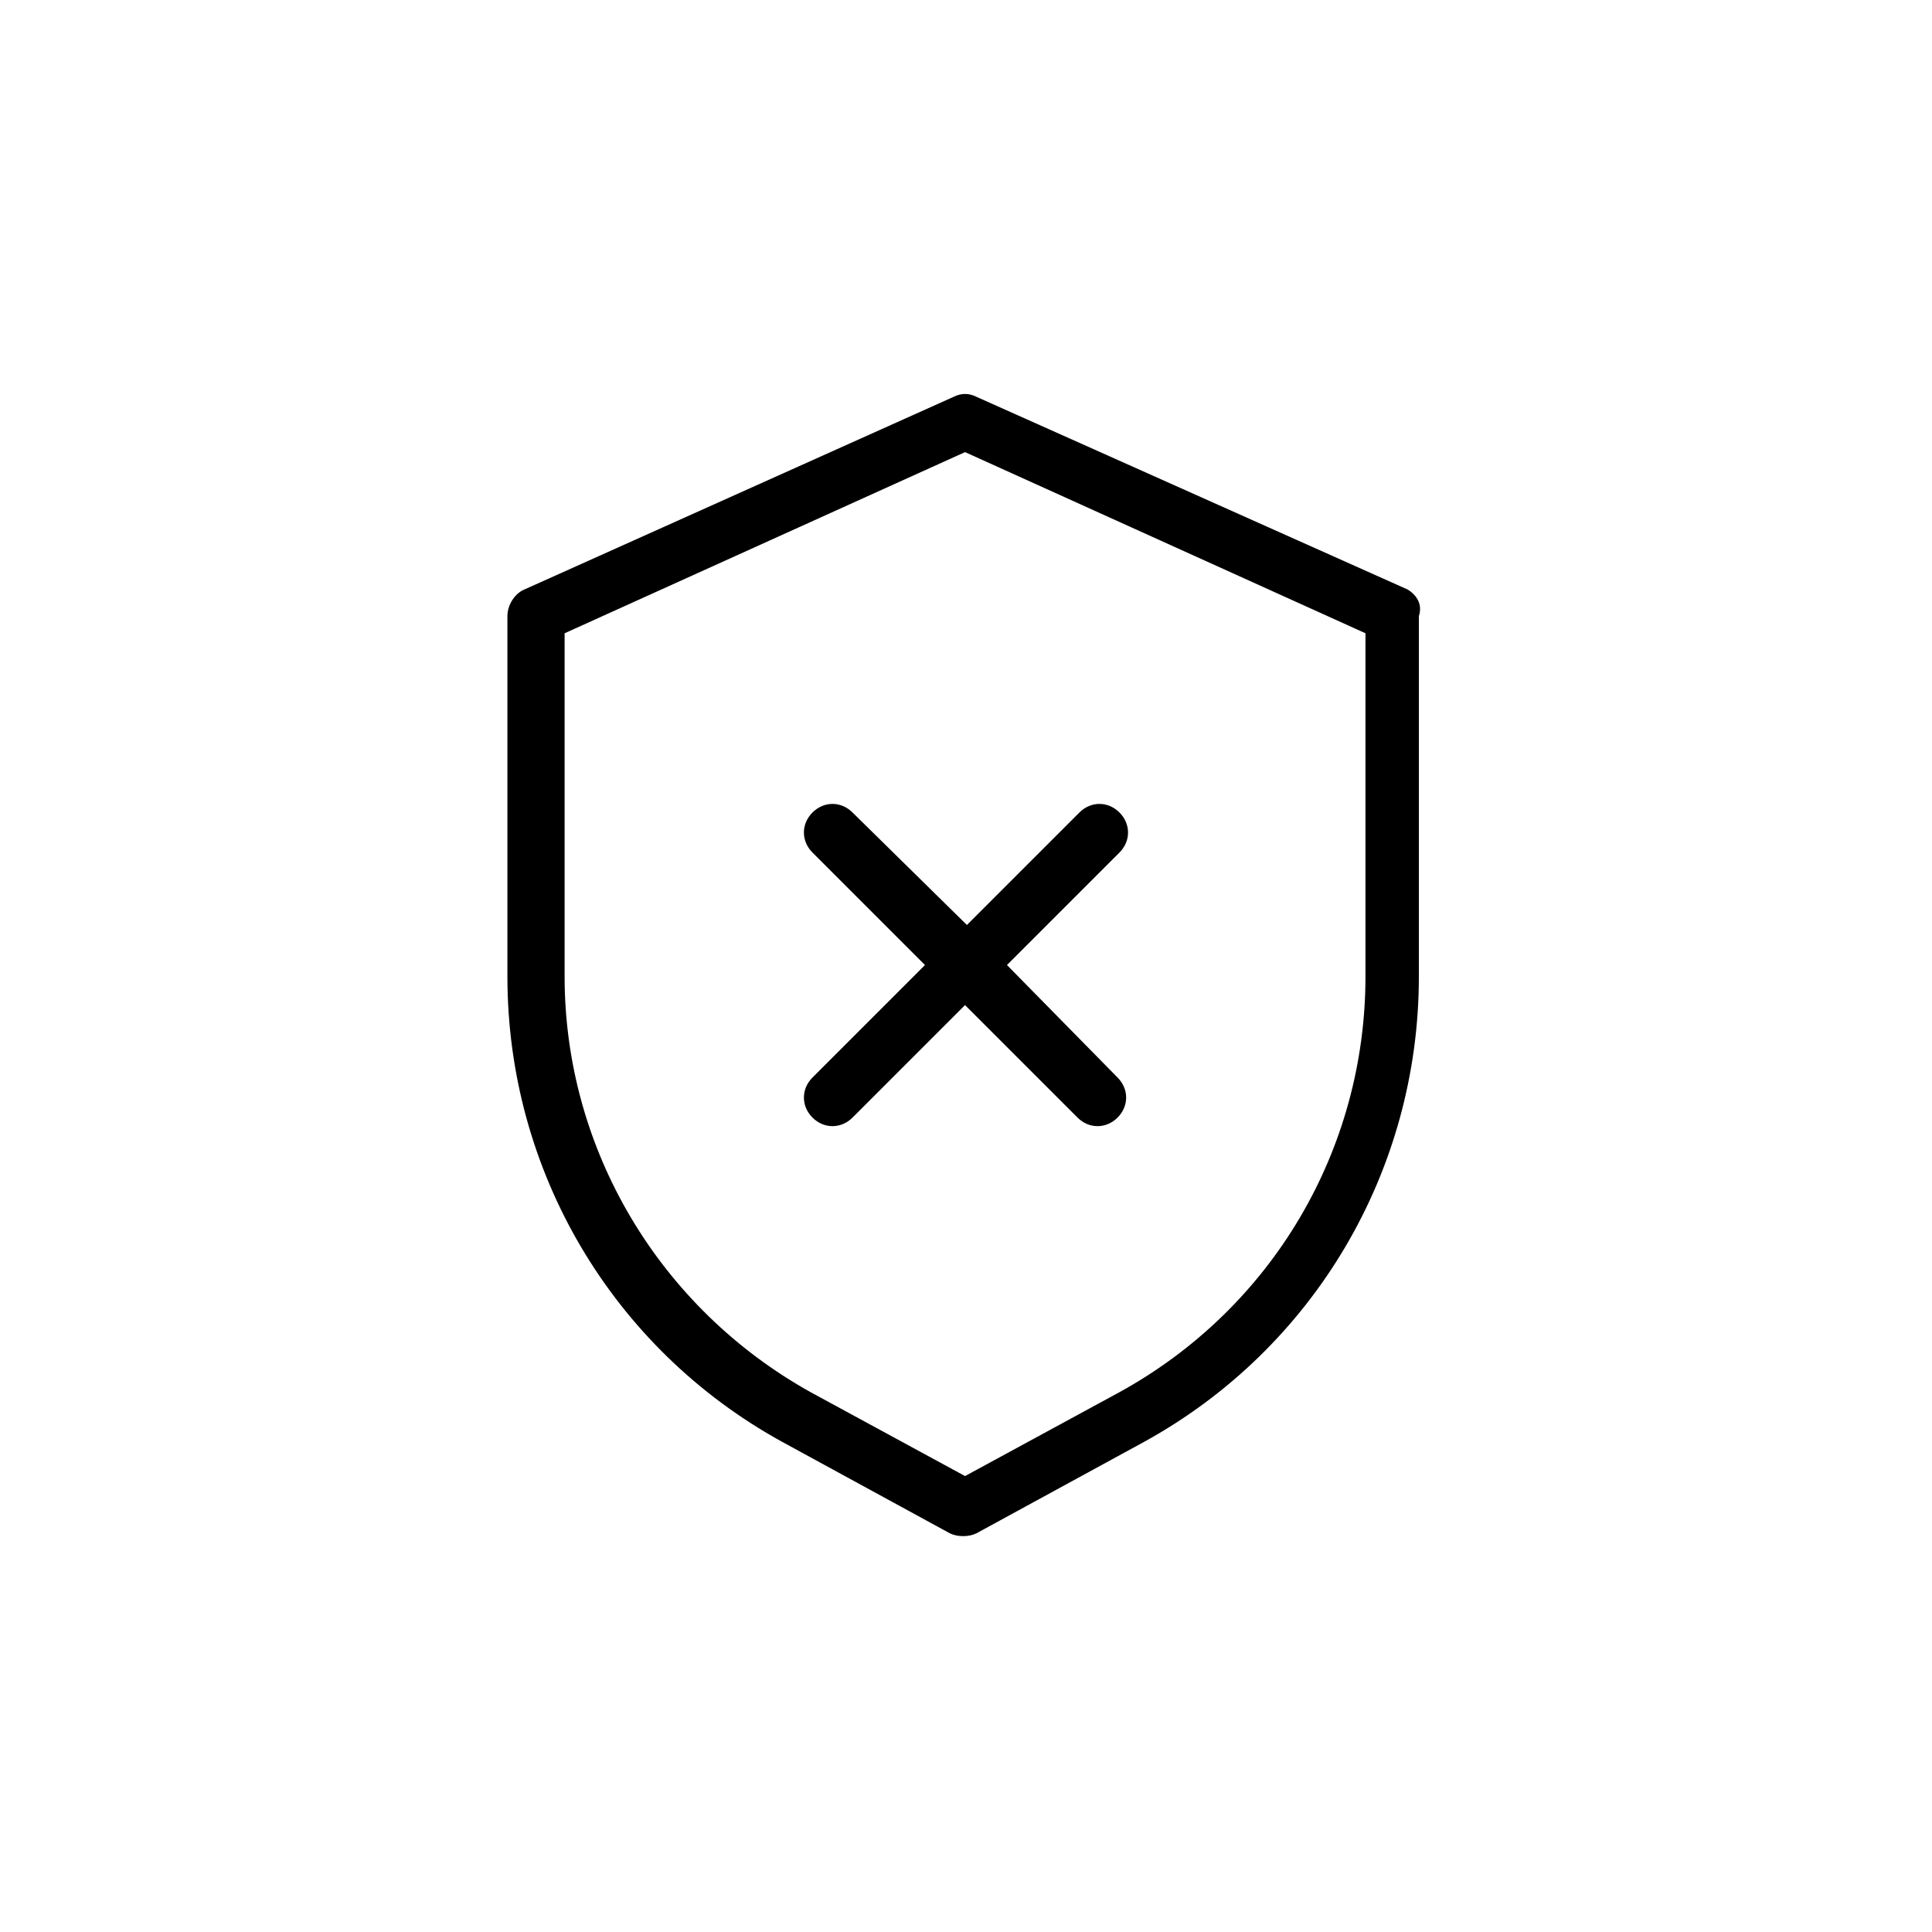
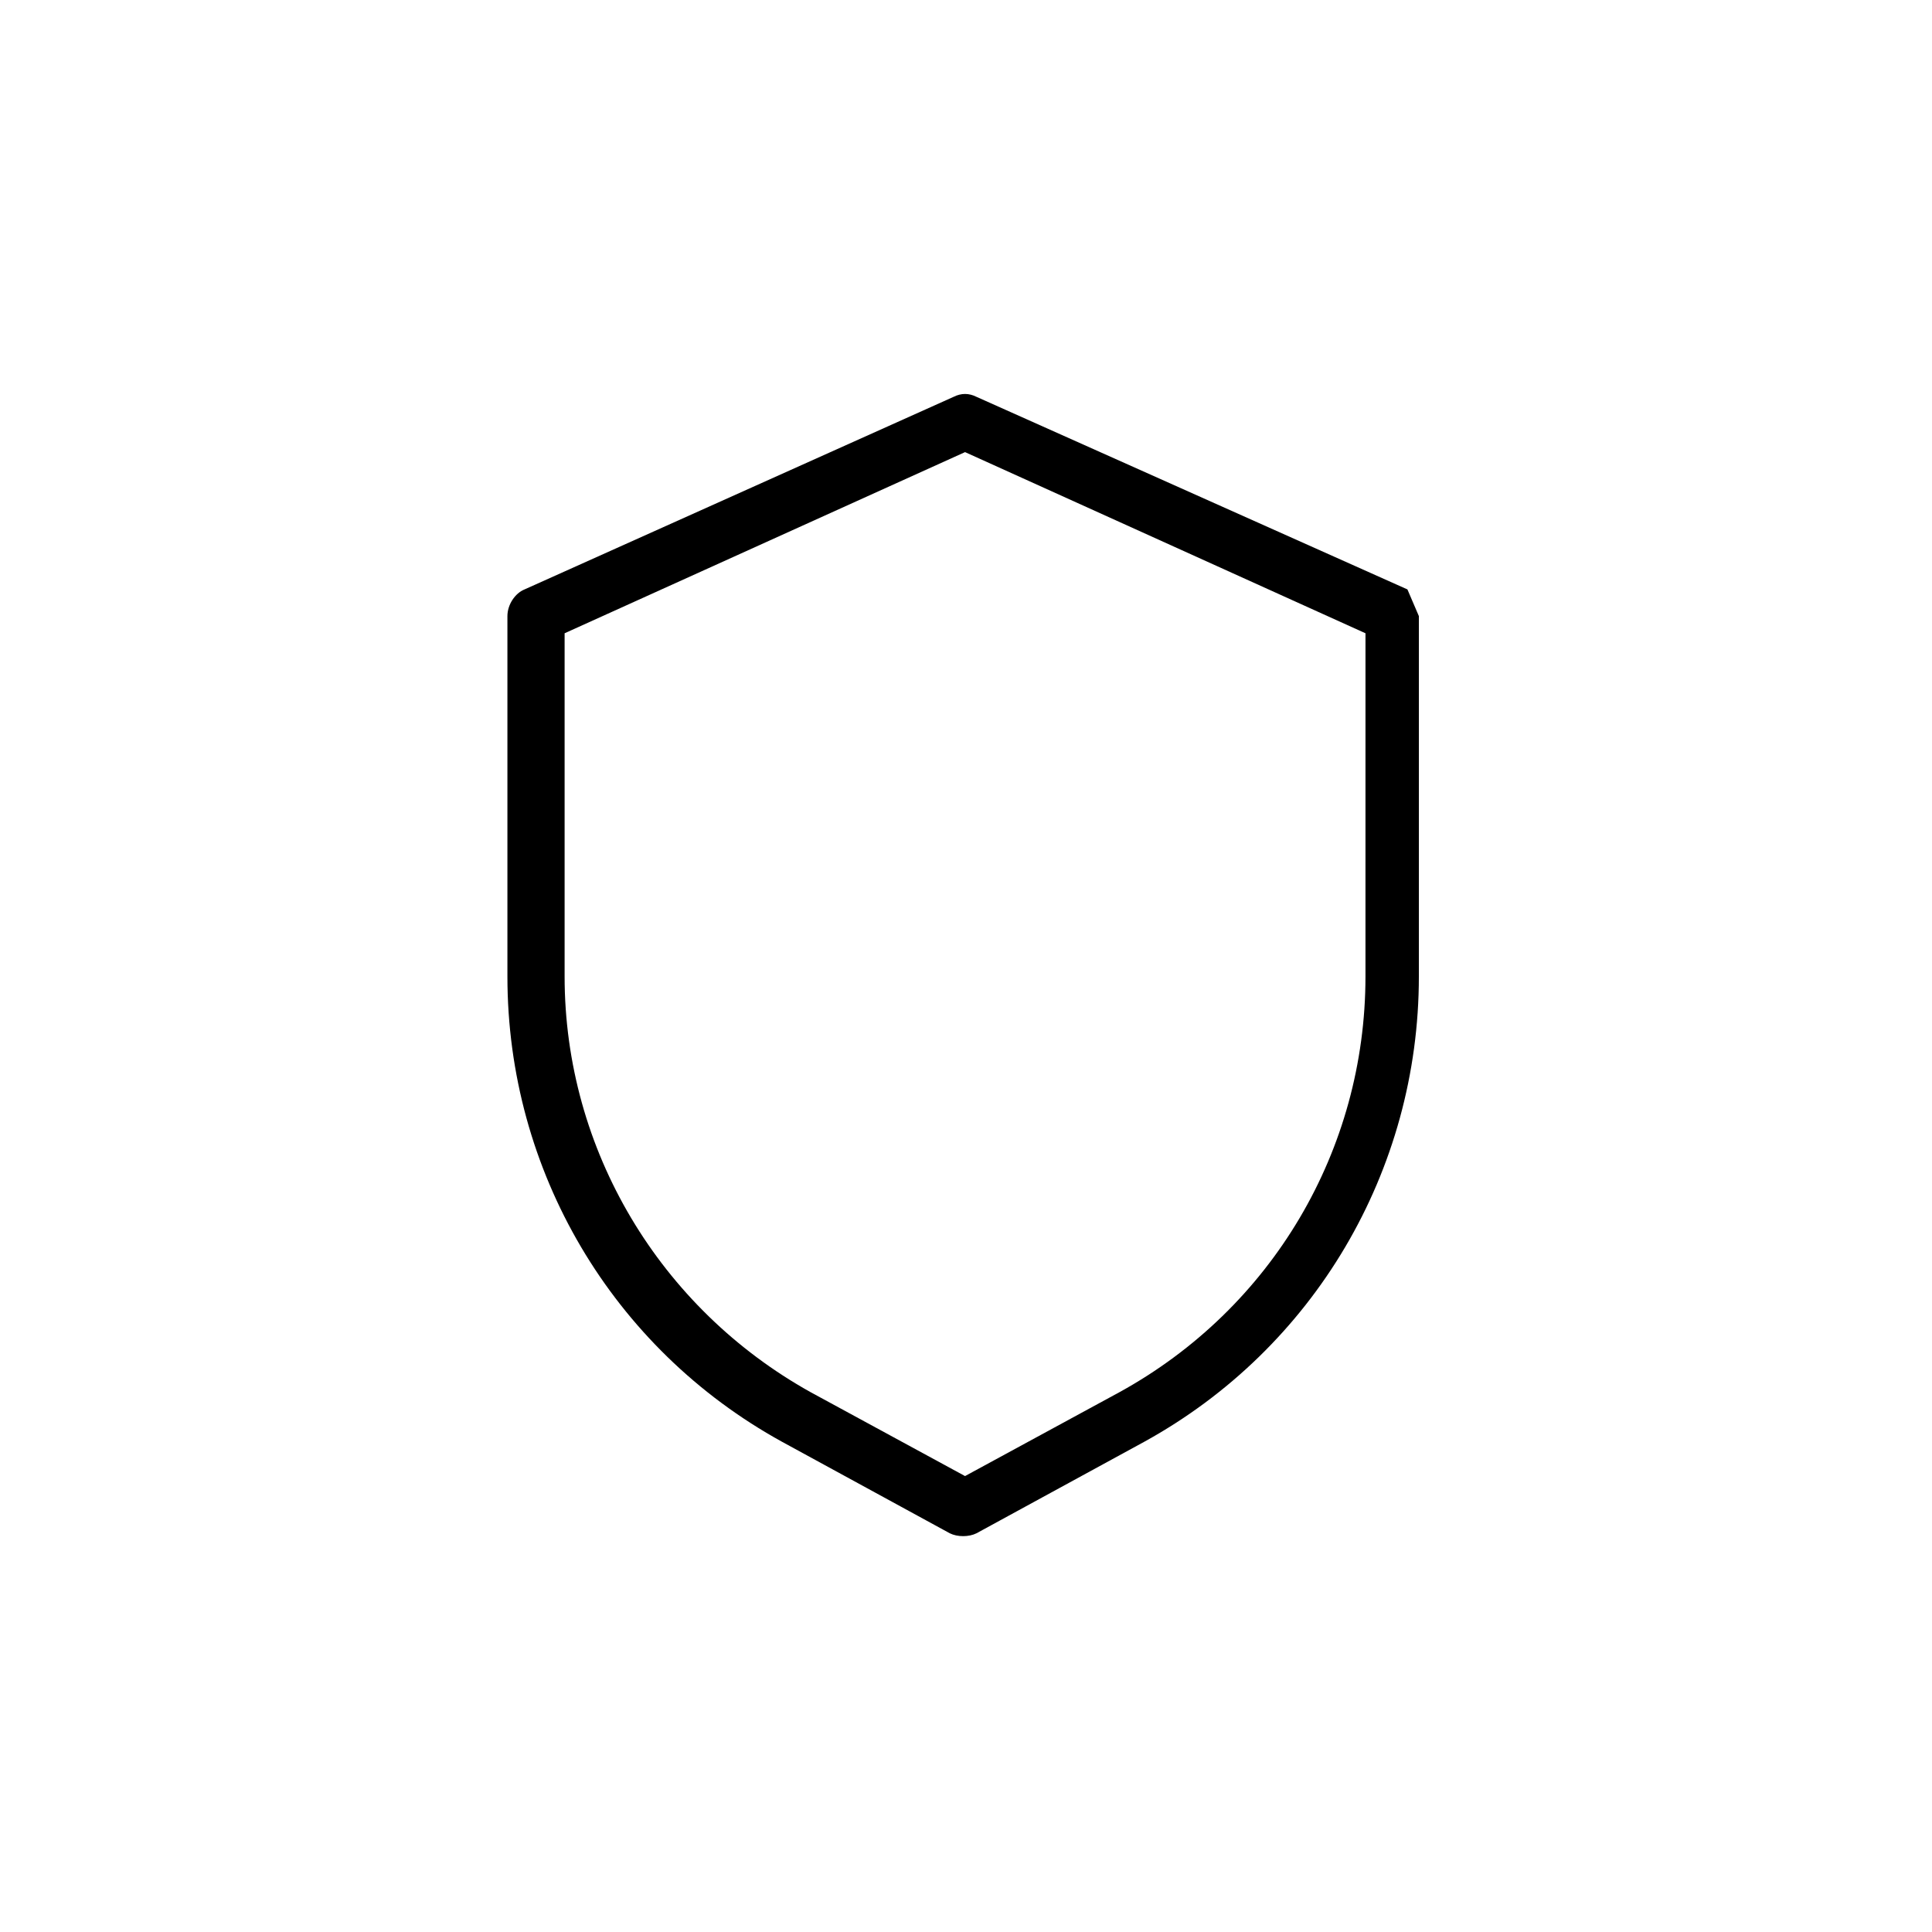
<svg xmlns="http://www.w3.org/2000/svg" fill="#000000" width="800px" height="800px" version="1.1" viewBox="144 144 512 512">
  <g>
-     <path d="m516.98 300.2-114.2-51.035c-2.019-1.012-4.043-1.012-6.062 0l-113.7 51.035c-2.527 1.012-4.547 4.043-4.547 7.074v95.508c0 51.543 27.793 98.539 72.766 123.3l44.469 24.254c2.019 1.012 5.055 1.012 7.074 0l44.469-24.254c44.973-24.762 72.766-71.758 72.766-123.3v-95.508c1.012-3.031-0.504-5.559-3.031-7.074zm-11.117 102.58c0 45.984-24.762 87.926-65.188 110.16l-40.93 22.234-40.93-22.234c-39.922-22.234-65.188-64.176-65.188-110.16v-90.957l106.12-48.008 106.12 48.008z" />
-     <path d="m369.93 359.32c-3.031-3.031-7.578-3.031-10.613 0-3.031 3.031-3.031 7.578 0 10.613l29.812 29.812-29.812 29.812c-3.031 3.031-3.031 7.578 0 10.613 3.031 3.031 7.578 3.031 10.613 0l29.812-29.812 29.812 29.812c3.031 3.031 7.578 3.031 10.613 0 3.031-3.031 3.031-7.578 0-10.613l-29.309-29.812 29.812-29.812c3.031-3.031 3.031-7.578 0-10.613-3.031-3.031-7.578-3.031-10.613 0l-29.812 29.812z" />
+     <path d="m516.98 300.2-114.2-51.035c-2.019-1.012-4.043-1.012-6.062 0l-113.7 51.035c-2.527 1.012-4.547 4.043-4.547 7.074v95.508c0 51.543 27.793 98.539 72.766 123.3l44.469 24.254c2.019 1.012 5.055 1.012 7.074 0l44.469-24.254c44.973-24.762 72.766-71.758 72.766-123.3v-95.508zm-11.117 102.58c0 45.984-24.762 87.926-65.188 110.16l-40.93 22.234-40.93-22.234c-39.922-22.234-65.188-64.176-65.188-110.16v-90.957l106.12-48.008 106.12 48.008z" />
  </g>
</svg>